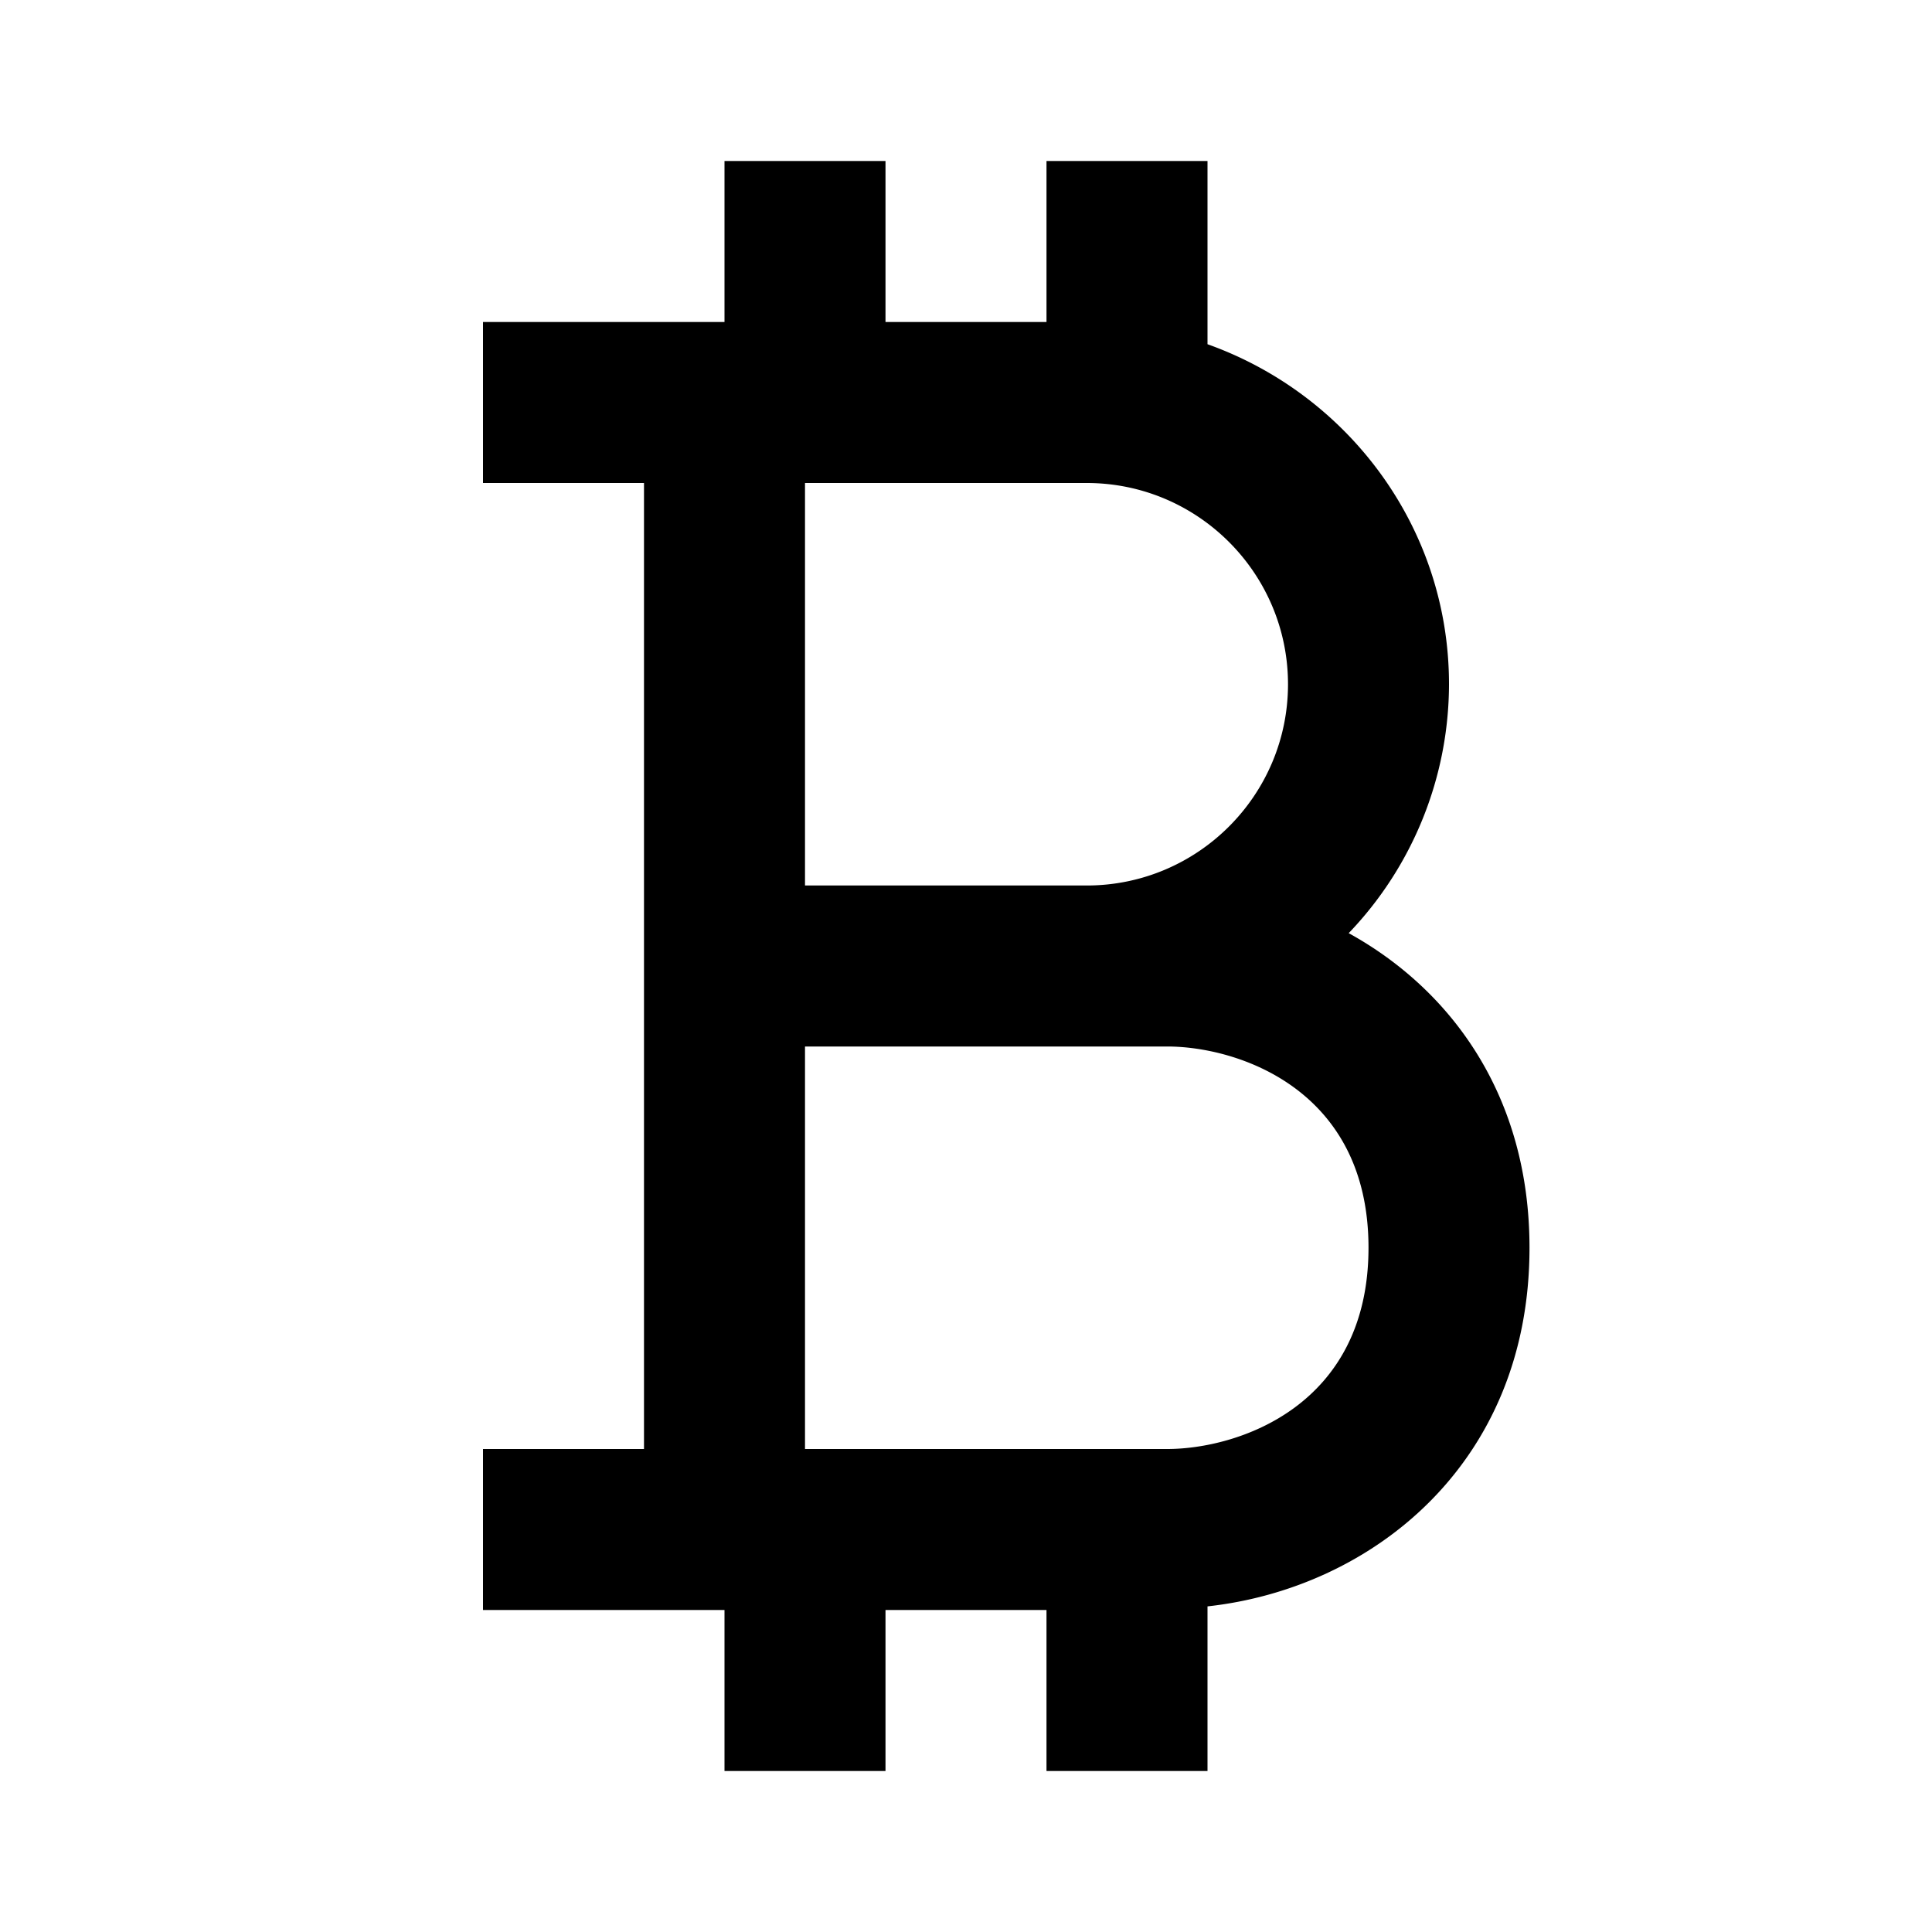
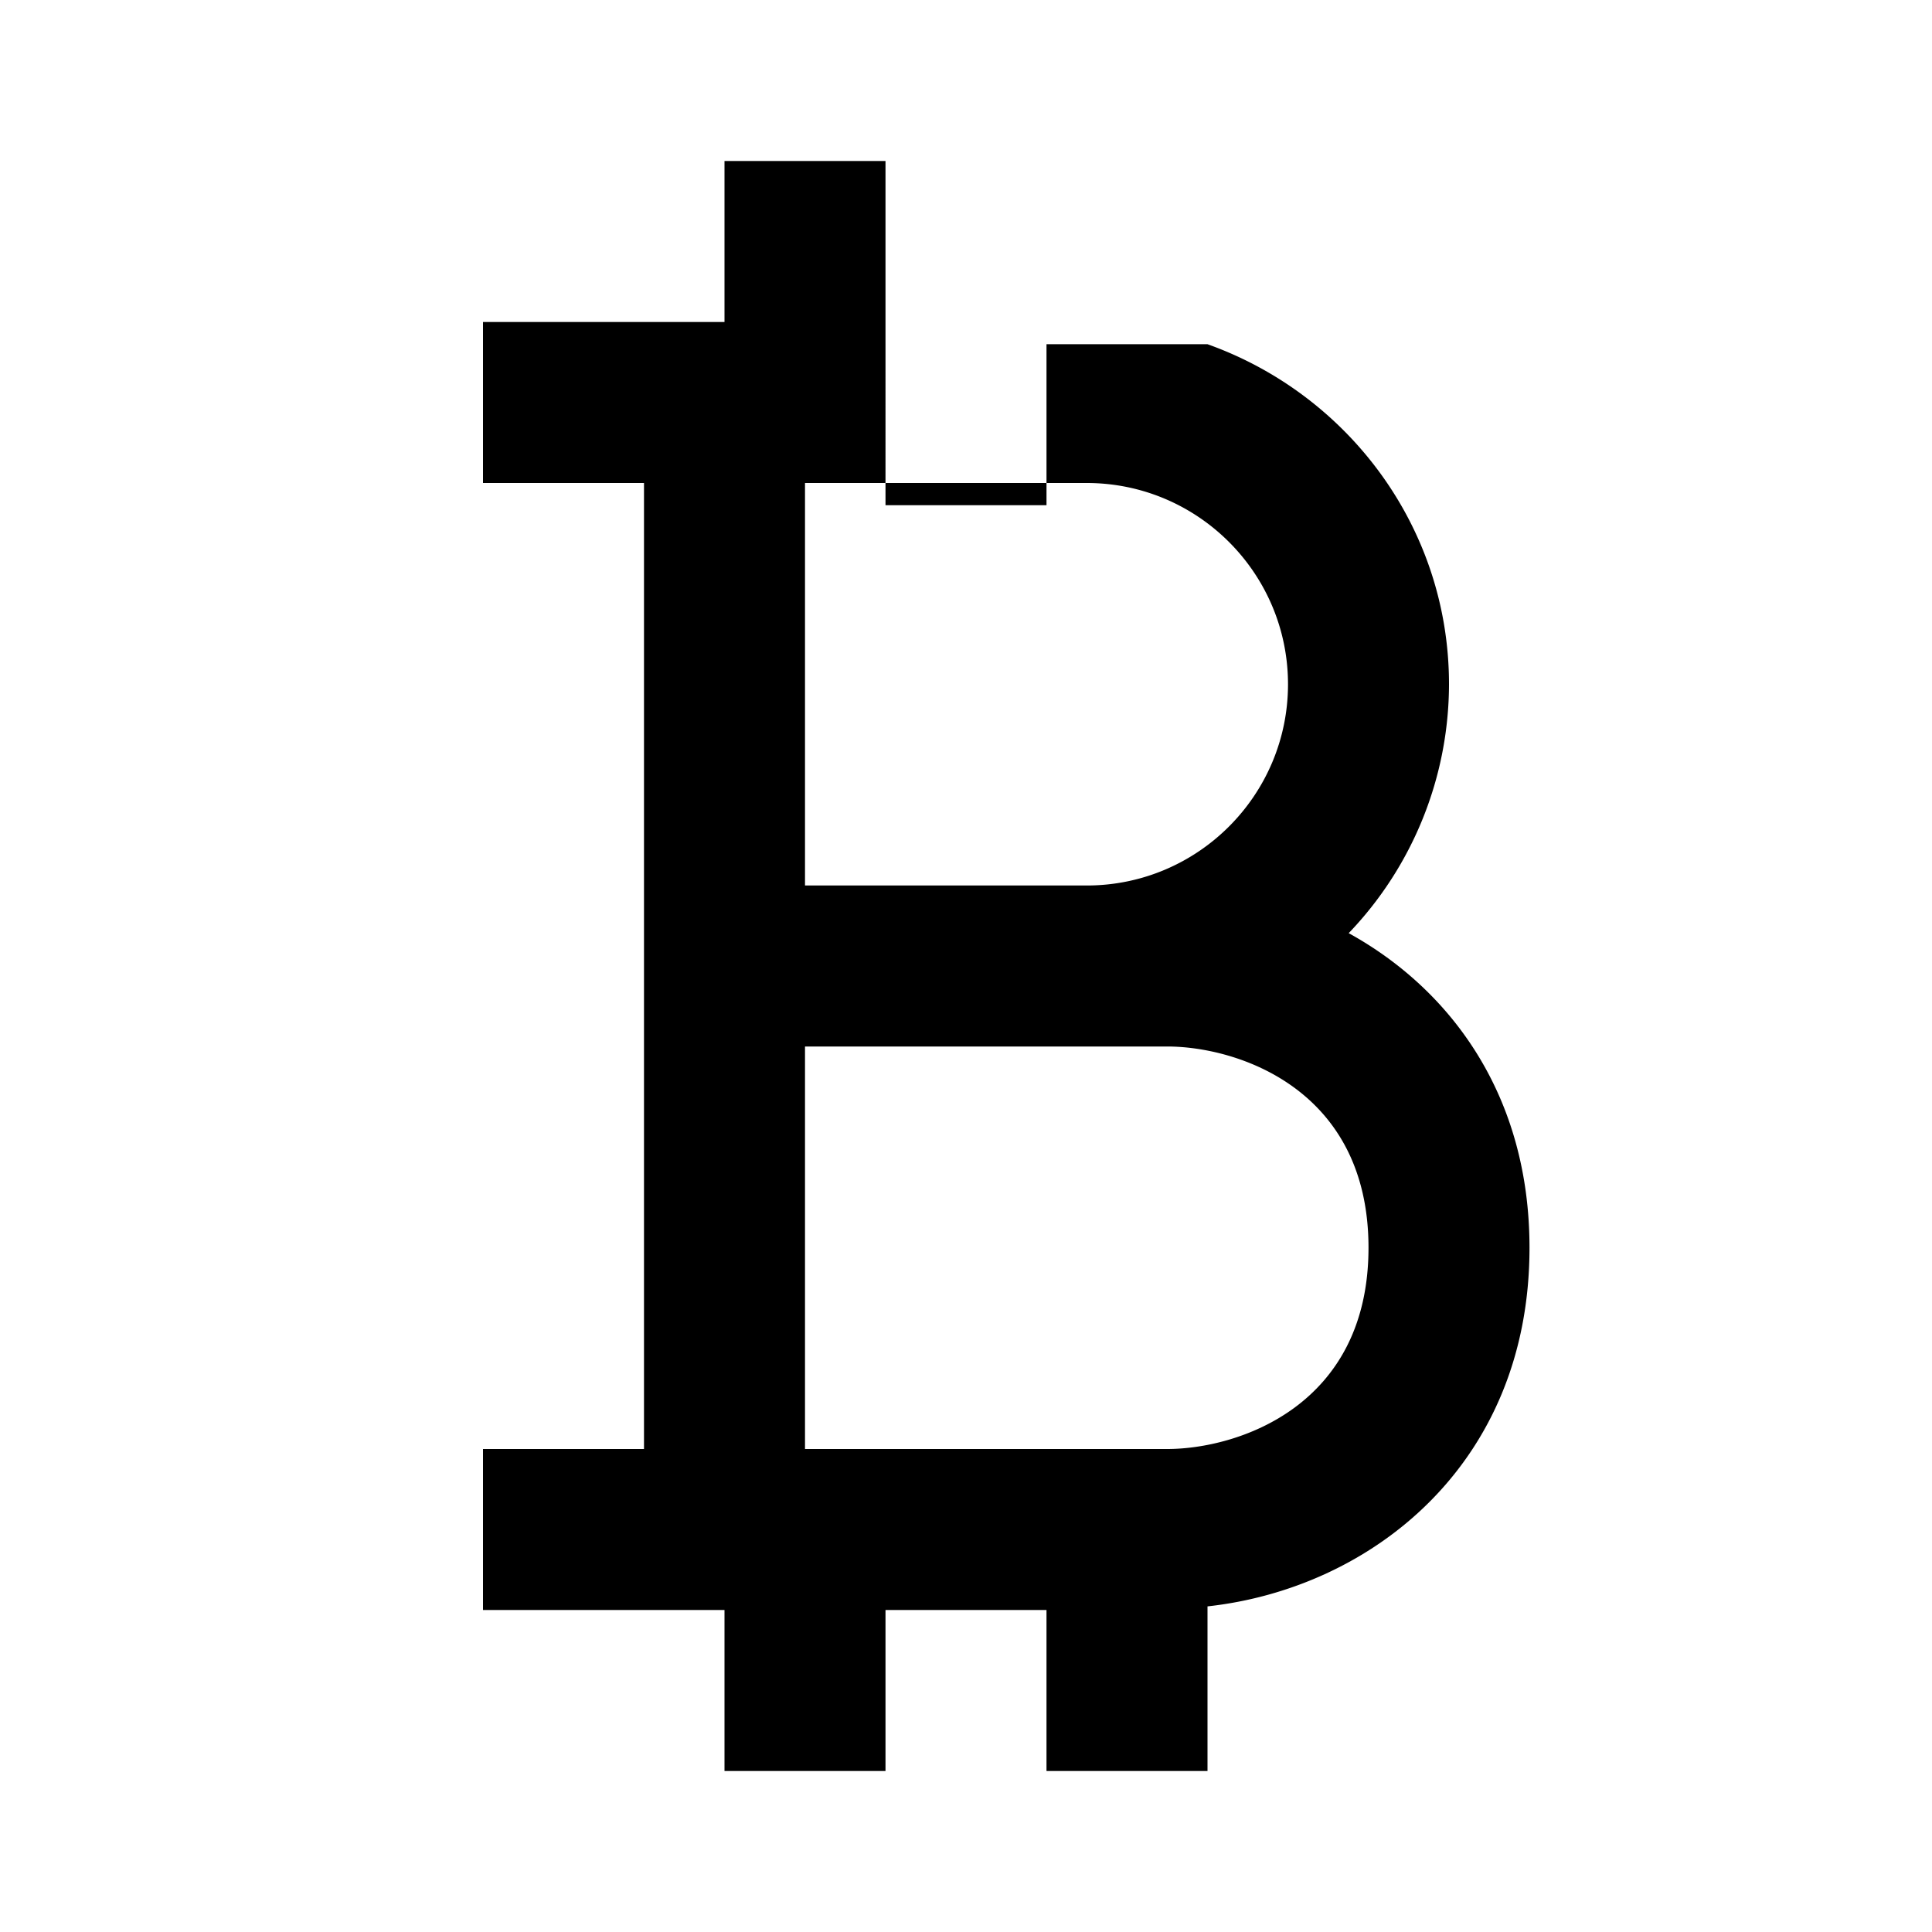
<svg xmlns="http://www.w3.org/2000/svg" width="24" height="24" viewBox="0 0 24 24">
-   <path d="M15 22v-2.045c2.021-.221 4-1.755 4-4.455 0-1.889-.973-3.206-2.246-3.908A4.48 4.48 0 0 0 18 8.5c0-1.953-1.258-3.603-3-4.224V2h-2v2h-2V2H9v2H6v2h2v12H6v2h3v2h2v-2h2v2h2zM10 6h3.5C14.879 6 16 7.121 16 8.5S14.879 11 13.5 11H10V6zm0 12v-5h4.5c.864 0 2.5.522 2.5 2.5S15.364 18 14.5 18H10z" />
+   <path d="M15 22v-2.045c2.021-.221 4-1.755 4-4.455 0-1.889-.973-3.206-2.246-3.908A4.48 4.48 0 0 0 18 8.5c0-1.953-1.258-3.603-3-4.224h-2v2h-2V2H9v2H6v2h2v12H6v2h3v2h2v-2h2v2h2zM10 6h3.5C14.879 6 16 7.121 16 8.5S14.879 11 13.5 11H10V6zm0 12v-5h4.5c.864 0 2.5.522 2.5 2.5S15.364 18 14.5 18H10z" />
</svg>